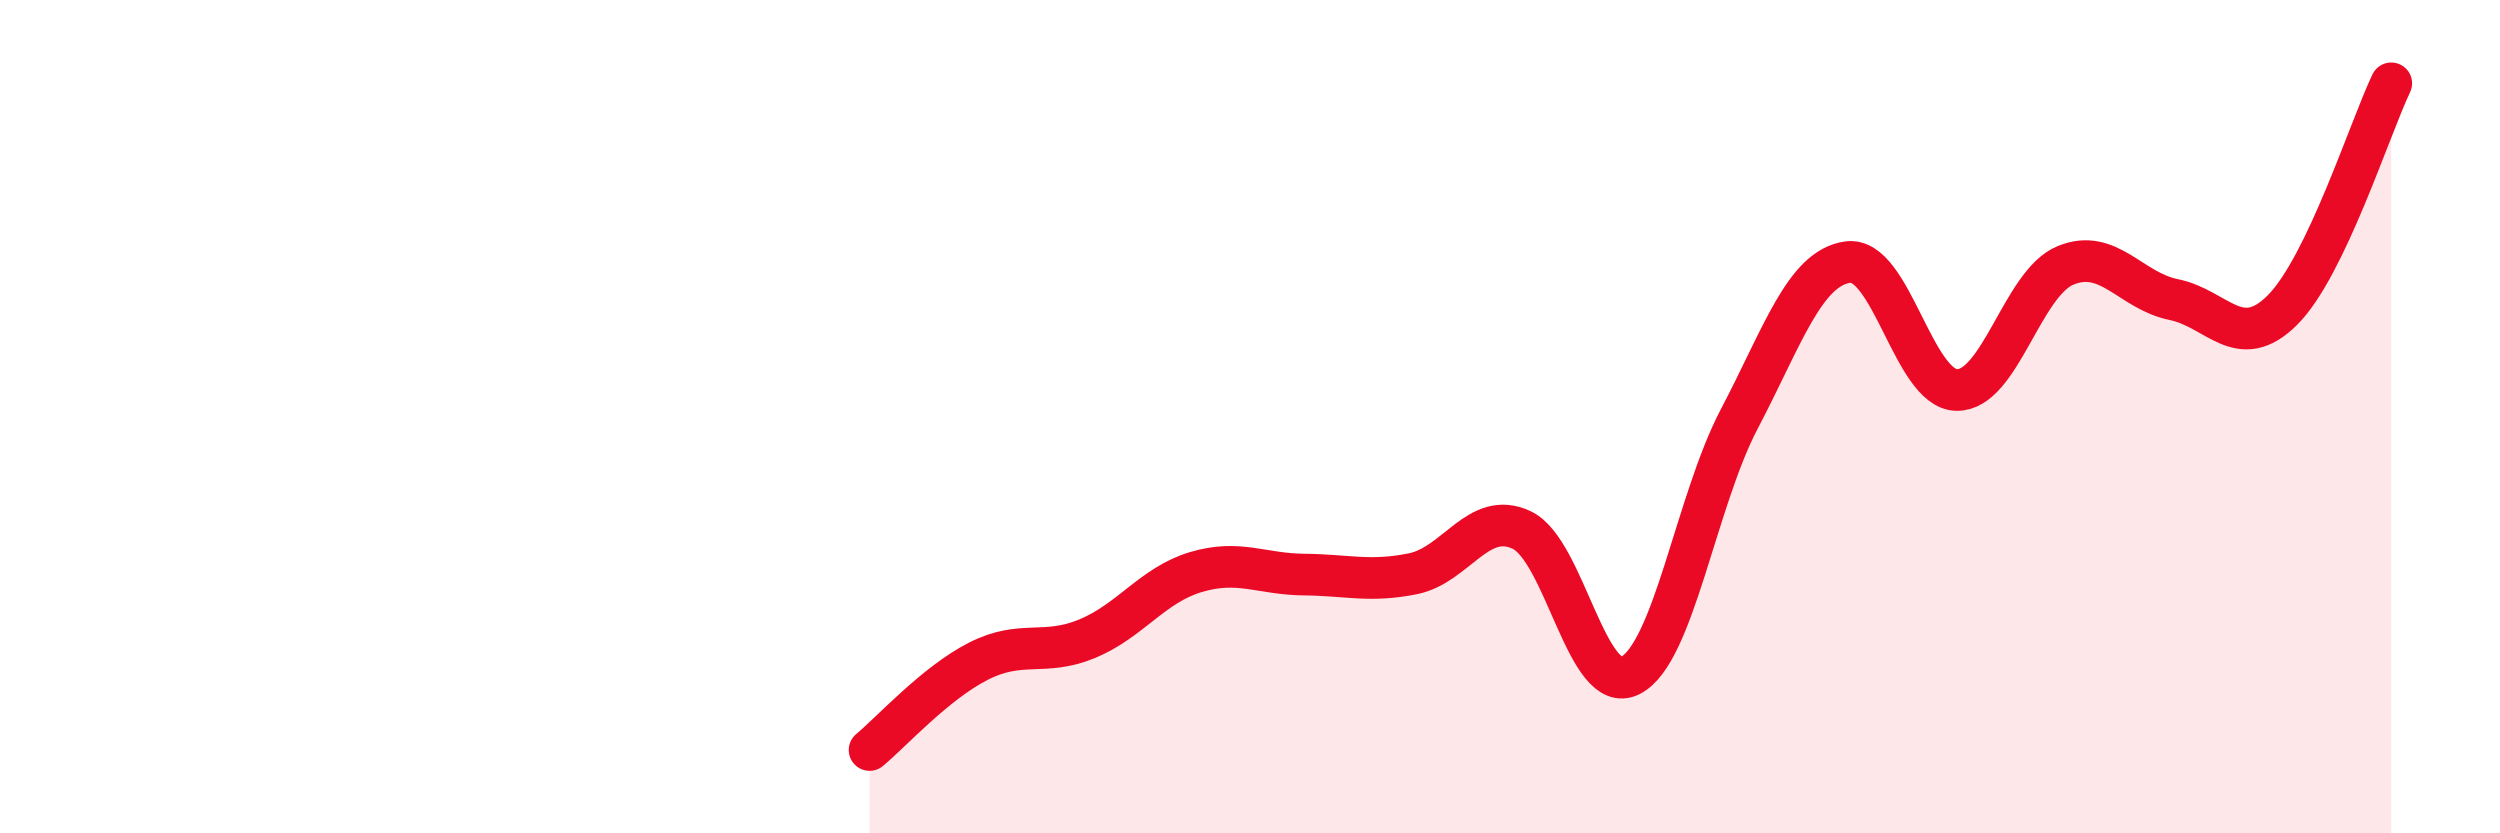
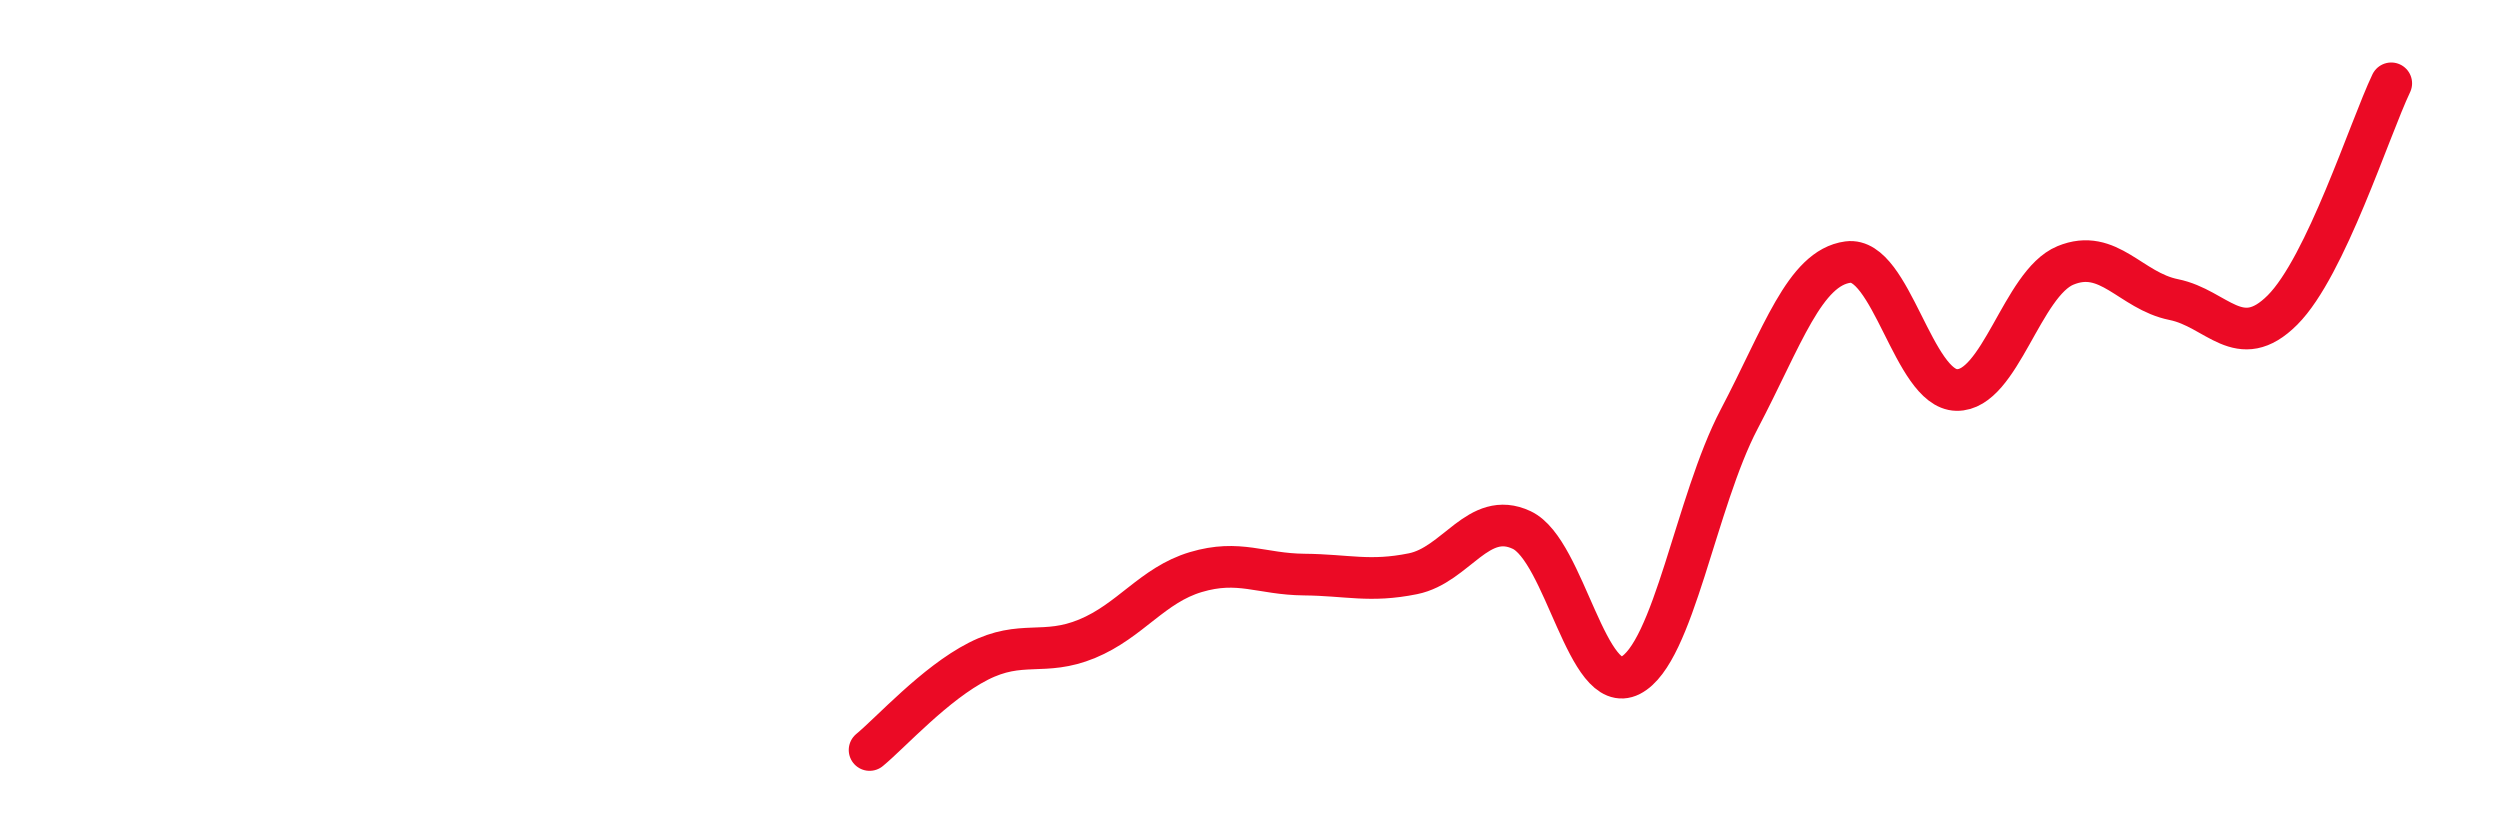
<svg xmlns="http://www.w3.org/2000/svg" width="60" height="20" viewBox="0 0 60 20">
-   <path d="M 20.87,18 C 21.39,17.57 22.44,16.4 23.48,15.87 C 24.52,15.34 25.05,15.76 26.09,15.33 C 27.13,14.9 27.66,14.04 28.7,13.73 C 29.74,13.42 30.26,13.78 31.3,13.79 C 32.34,13.8 32.87,13.98 33.91,13.77 C 34.95,13.56 35.48,12.23 36.52,12.72 C 37.56,13.21 38.09,16.74 39.13,16.21 C 40.17,15.68 40.7,12.04 41.74,10.06 C 42.78,8.08 43.31,6.43 44.35,6.29 C 45.39,6.15 45.92,9.34 46.96,9.36 C 48,9.38 48.53,6.8 49.57,6.37 C 50.61,5.94 51.13,6.98 52.17,7.19 C 53.21,7.4 53.74,8.48 54.78,7.44 C 55.82,6.4 56.87,3.09 57.39,2L57.39 20L20.87 20Z" fill="#EB0A25" opacity="0.1" stroke-linecap="round" stroke-linejoin="round" />
  <path d="M 20.87,18 C 21.39,17.57 22.44,16.4 23.48,15.87 C 24.52,15.34 25.05,15.76 26.09,15.33 C 27.13,14.9 27.66,14.04 28.7,13.73 C 29.74,13.42 30.26,13.78 31.3,13.79 C 32.34,13.8 32.87,13.98 33.91,13.77 C 34.95,13.56 35.48,12.23 36.52,12.72 C 37.56,13.21 38.09,16.74 39.13,16.21 C 40.17,15.68 40.7,12.04 41.74,10.06 C 42.78,8.08 43.31,6.43 44.35,6.29 C 45.39,6.15 45.92,9.34 46.96,9.36 C 48,9.38 48.53,6.8 49.57,6.37 C 50.61,5.94 51.13,6.98 52.17,7.19 C 53.21,7.4 53.74,8.48 54.78,7.44 C 55.82,6.4 56.87,3.09 57.39,2" stroke="#EB0A25" stroke-width="1" fill="none" stroke-linecap="round" stroke-linejoin="round" />
</svg>